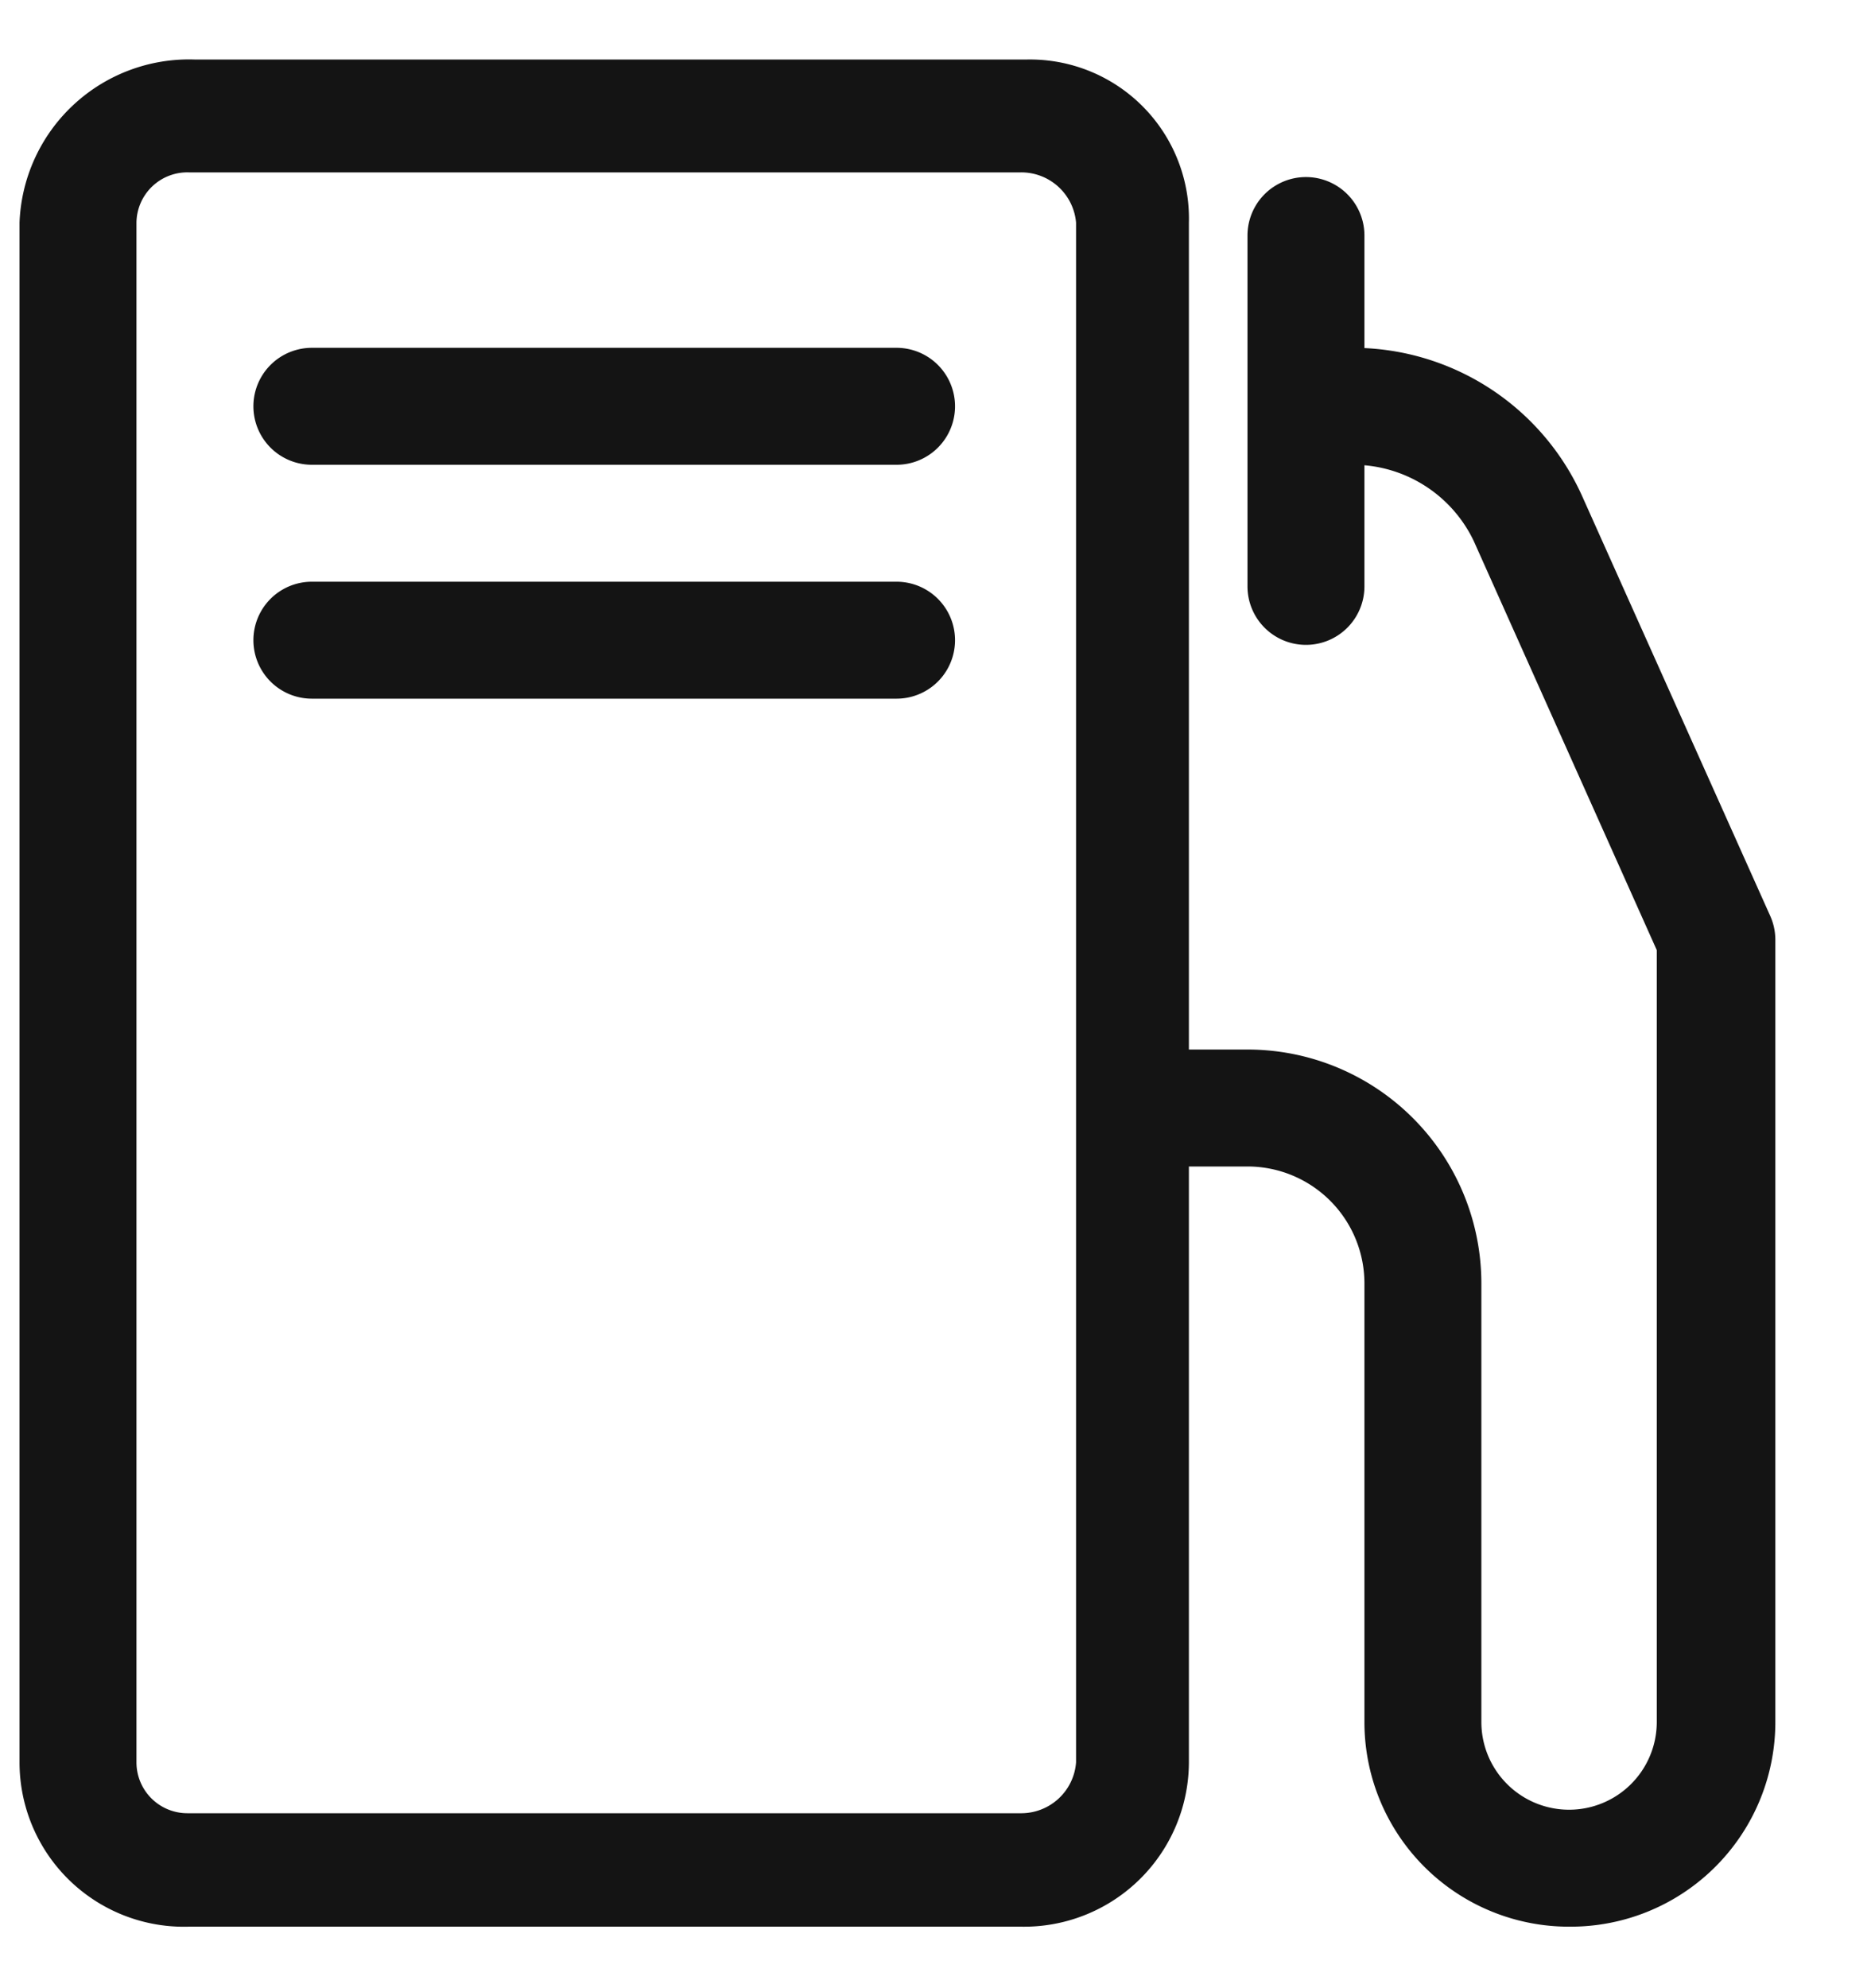
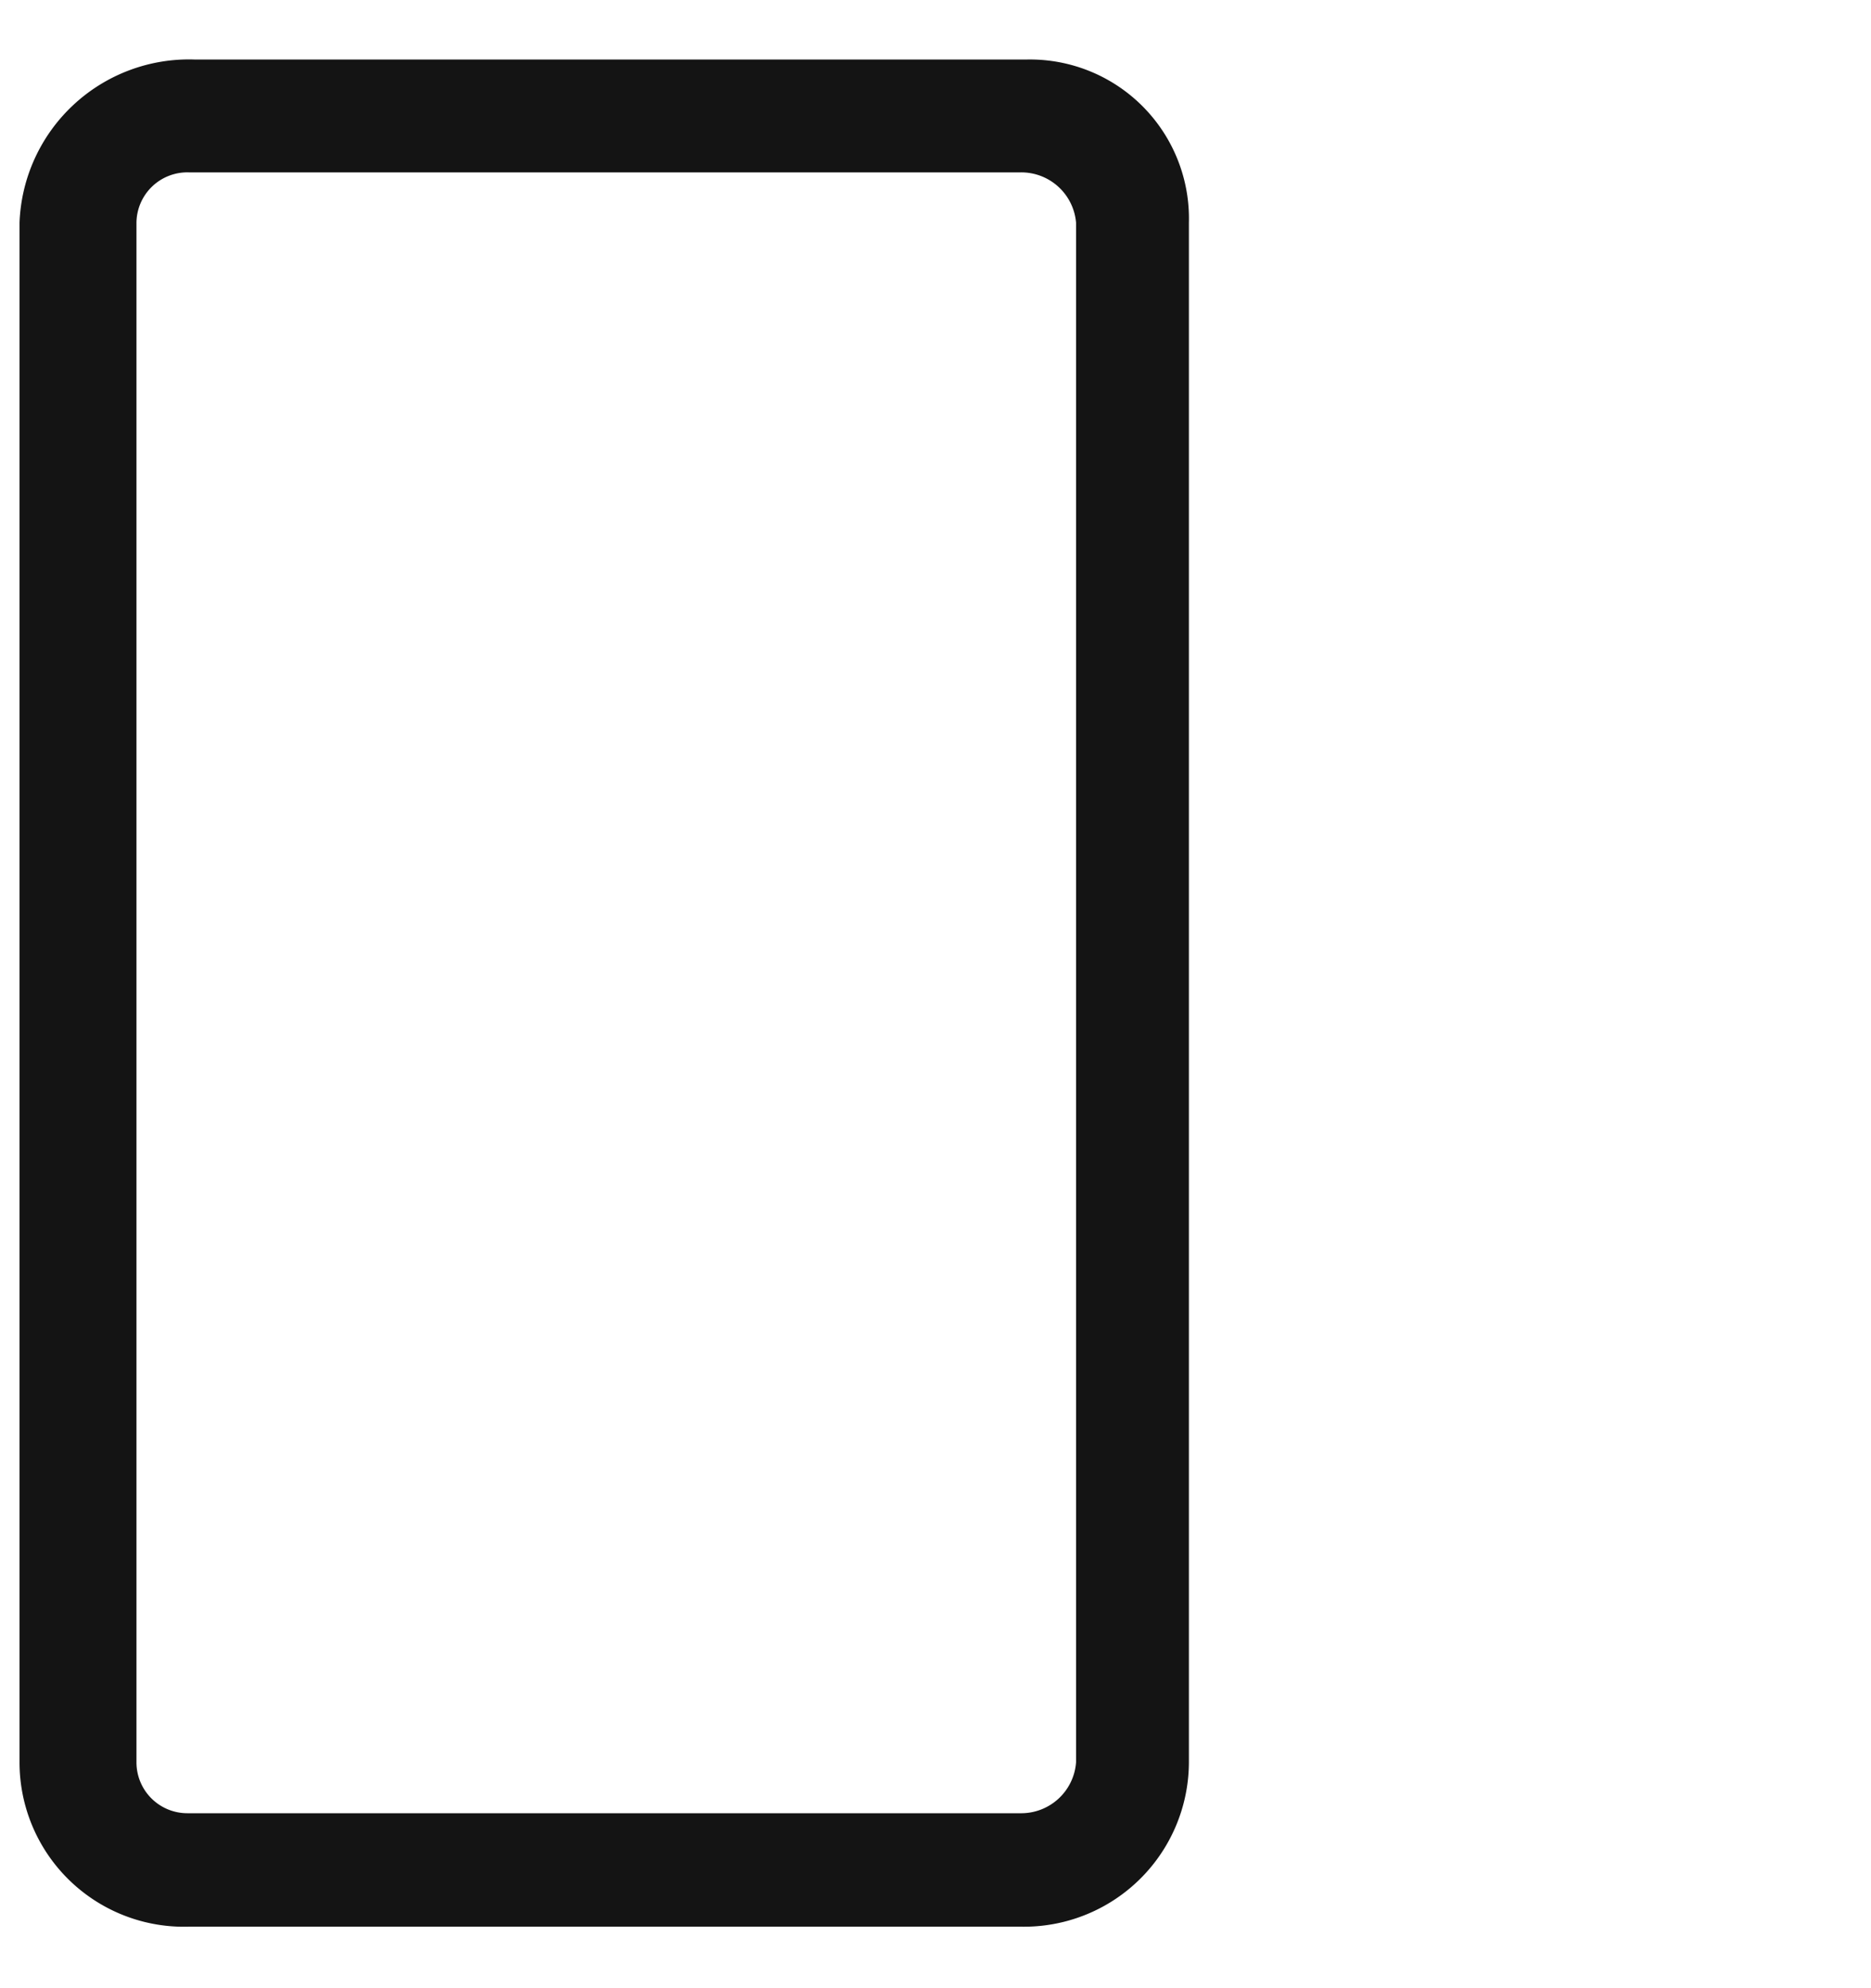
<svg xmlns="http://www.w3.org/2000/svg" fill="none" viewBox="0 0 16 17">
  <path fill="#141414" d="M8.727 16.474h-7.11a1.406 1.406 0 0 1-1.45-1.405V1.904a1.45 1.45 0 0 1 1.5-1.395h7.11a1.36 1.36 0 0 1 1.39 1.395v13.165a1.41 1.41 0 0 1-1.44 1.405Zm-7.11-15a.435.435 0 0 0-.45.43v13.165a.435.435 0 0 0 .435.435h7.125a.47.47 0 0 0 .475-.435V1.904a.47.47 0 0 0-.475-.43h-7.11Z" />
-   <path fill="#141414" d="M13.432 16.474a1.749 1.749 0 0 1-1.764-1.75v-3.75a1 1 0 0 0-1-1h-.716a.5.5 0 0 1 0-1h.716a2 2 0 0 1 2 2v3.75a.75.75 0 1 0 1.5 0v-6.6l-1.566-3.5a1.145 1.145 0 0 0-1.034-.65h-.365a.5.5 0 0 1 0-1h.365a2.15 2.15 0 0 1 1.965 1.275l1.604 3.58a.5.5 0 0 1 .045.205v6.69a1.75 1.75 0 0 1-1.75 1.75ZM7.667 3.974h-5a.5.5 0 0 1 0-1h5a.5.5 0 1 1 0 1ZM7.667 5.974h-5a.5.5 0 0 1 0-1h5a.5.5 0 1 1 0 1Z" />
-   <path fill="#141414" d="M11.168 5.514a.5.5 0 0 1-.5-.5v-3a.5.5 0 0 1 1 0v3a.5.5 0 0 1-.5.5Z" />
</svg>